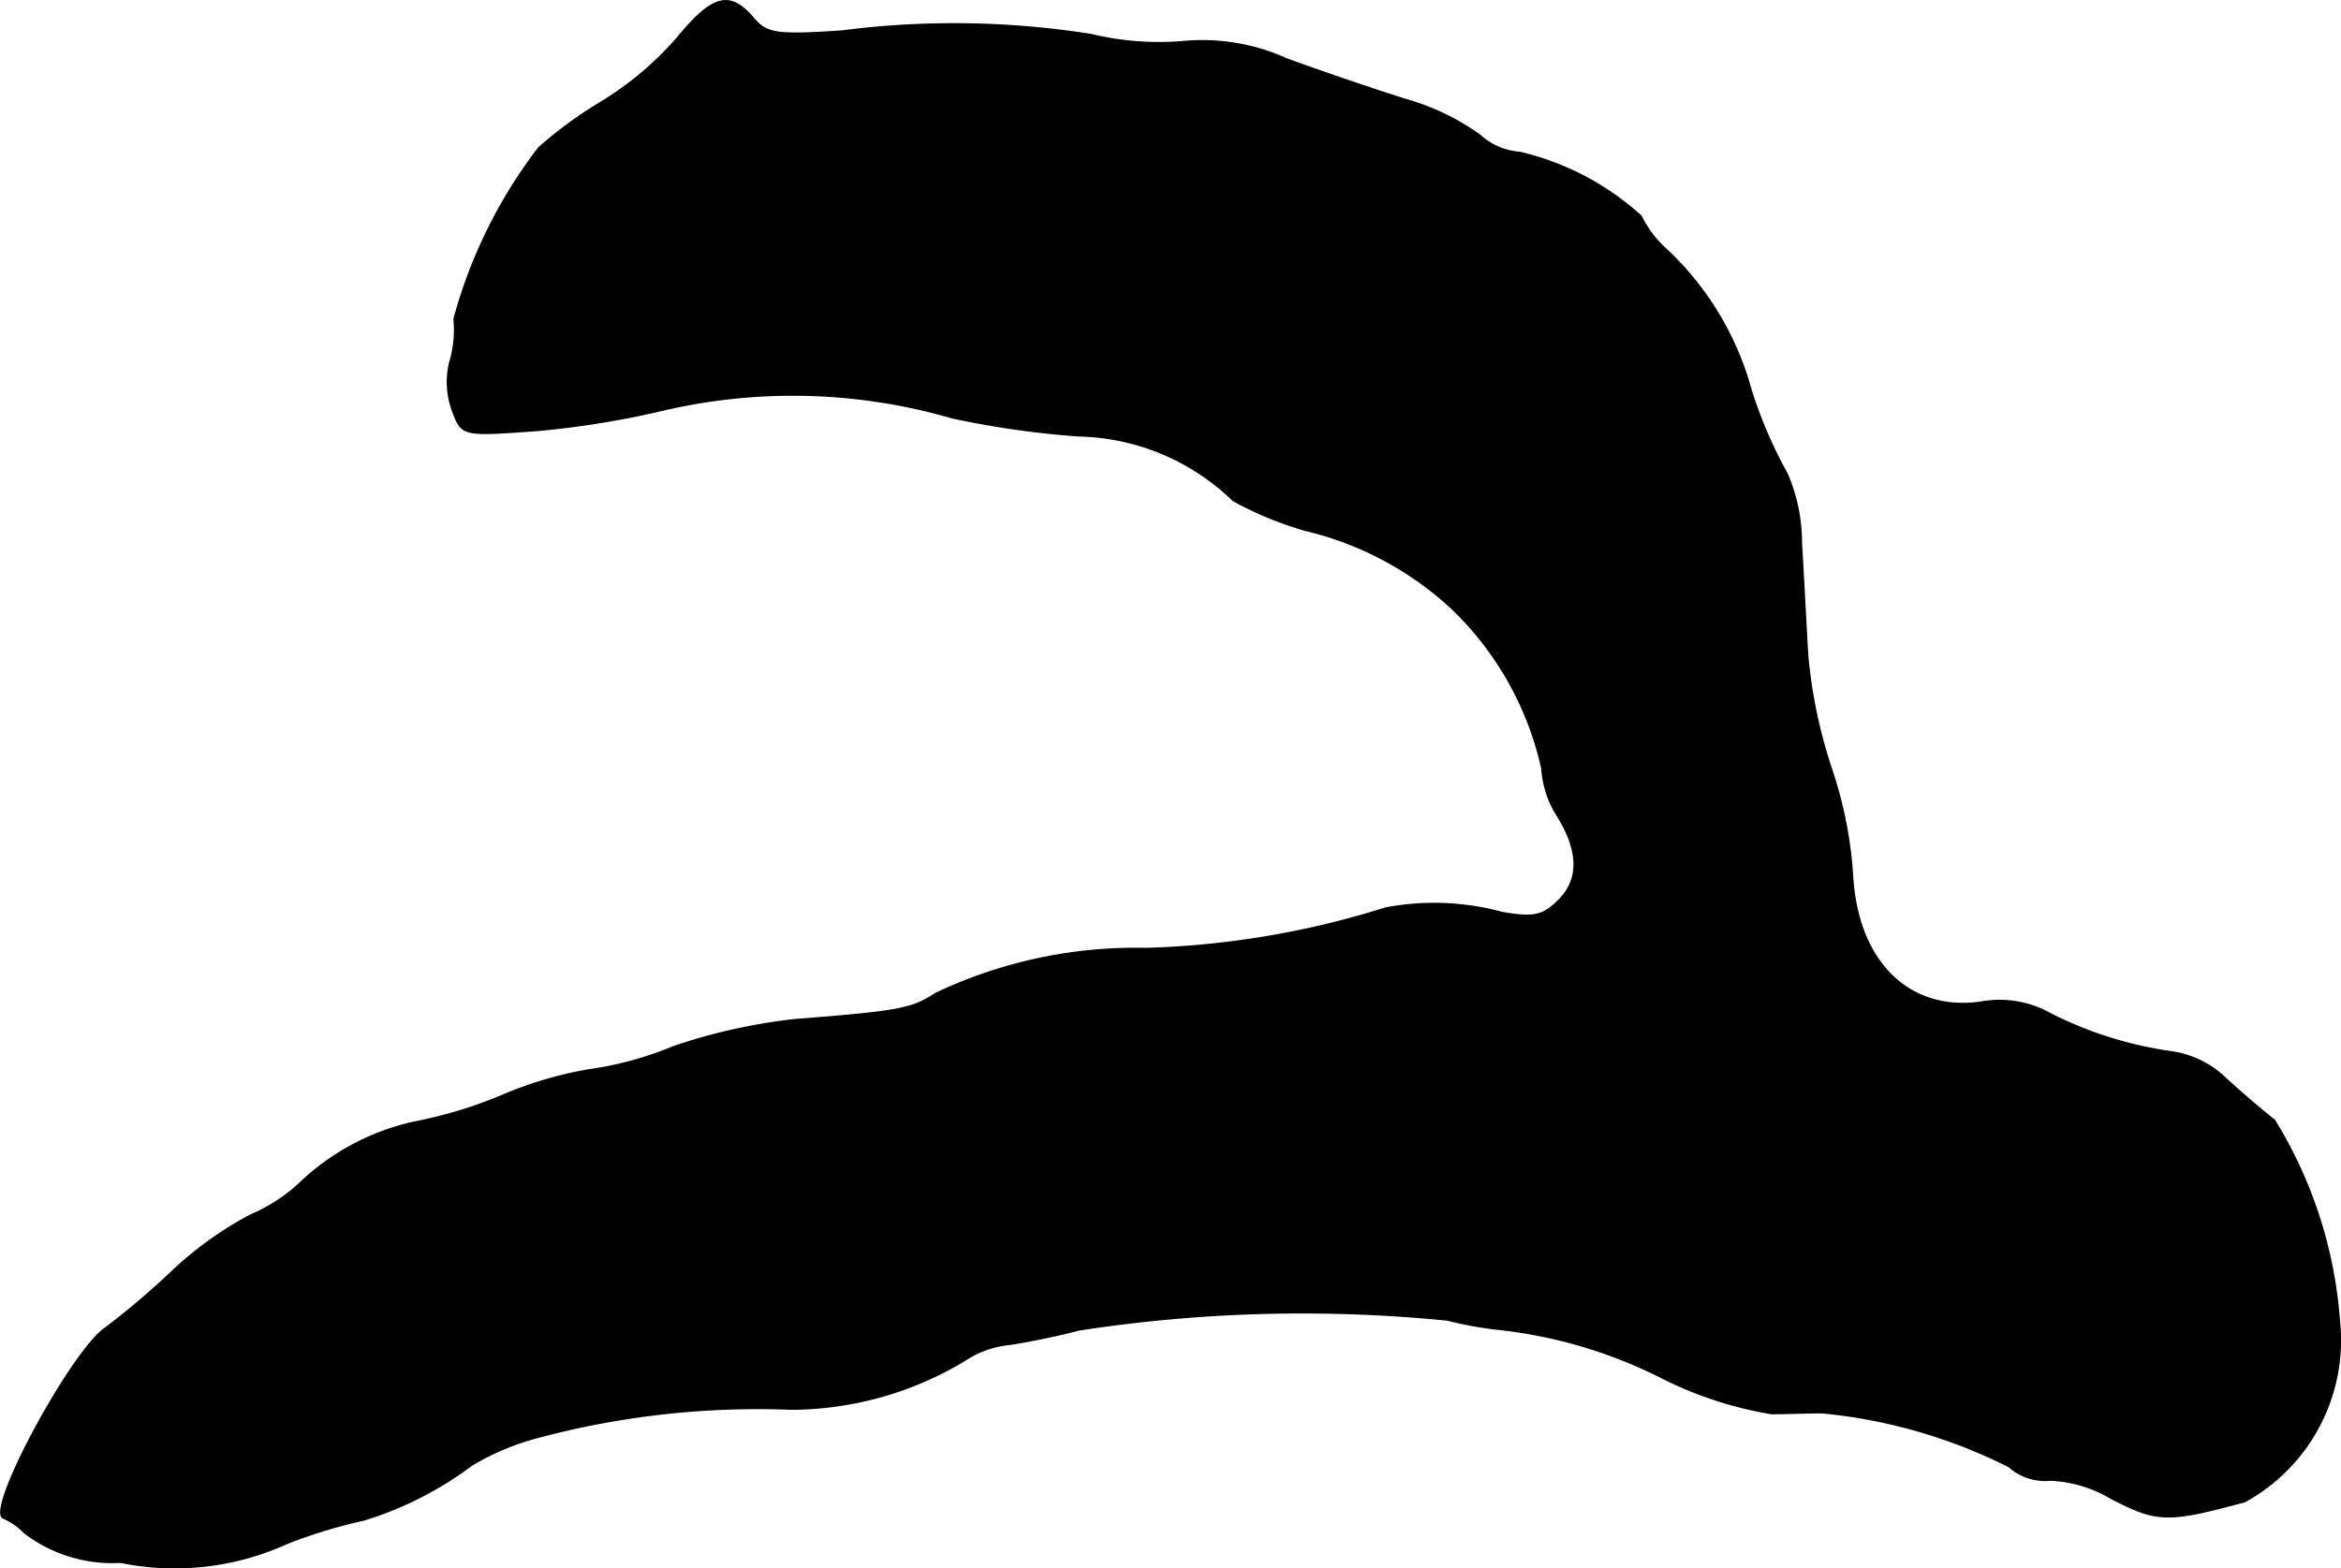
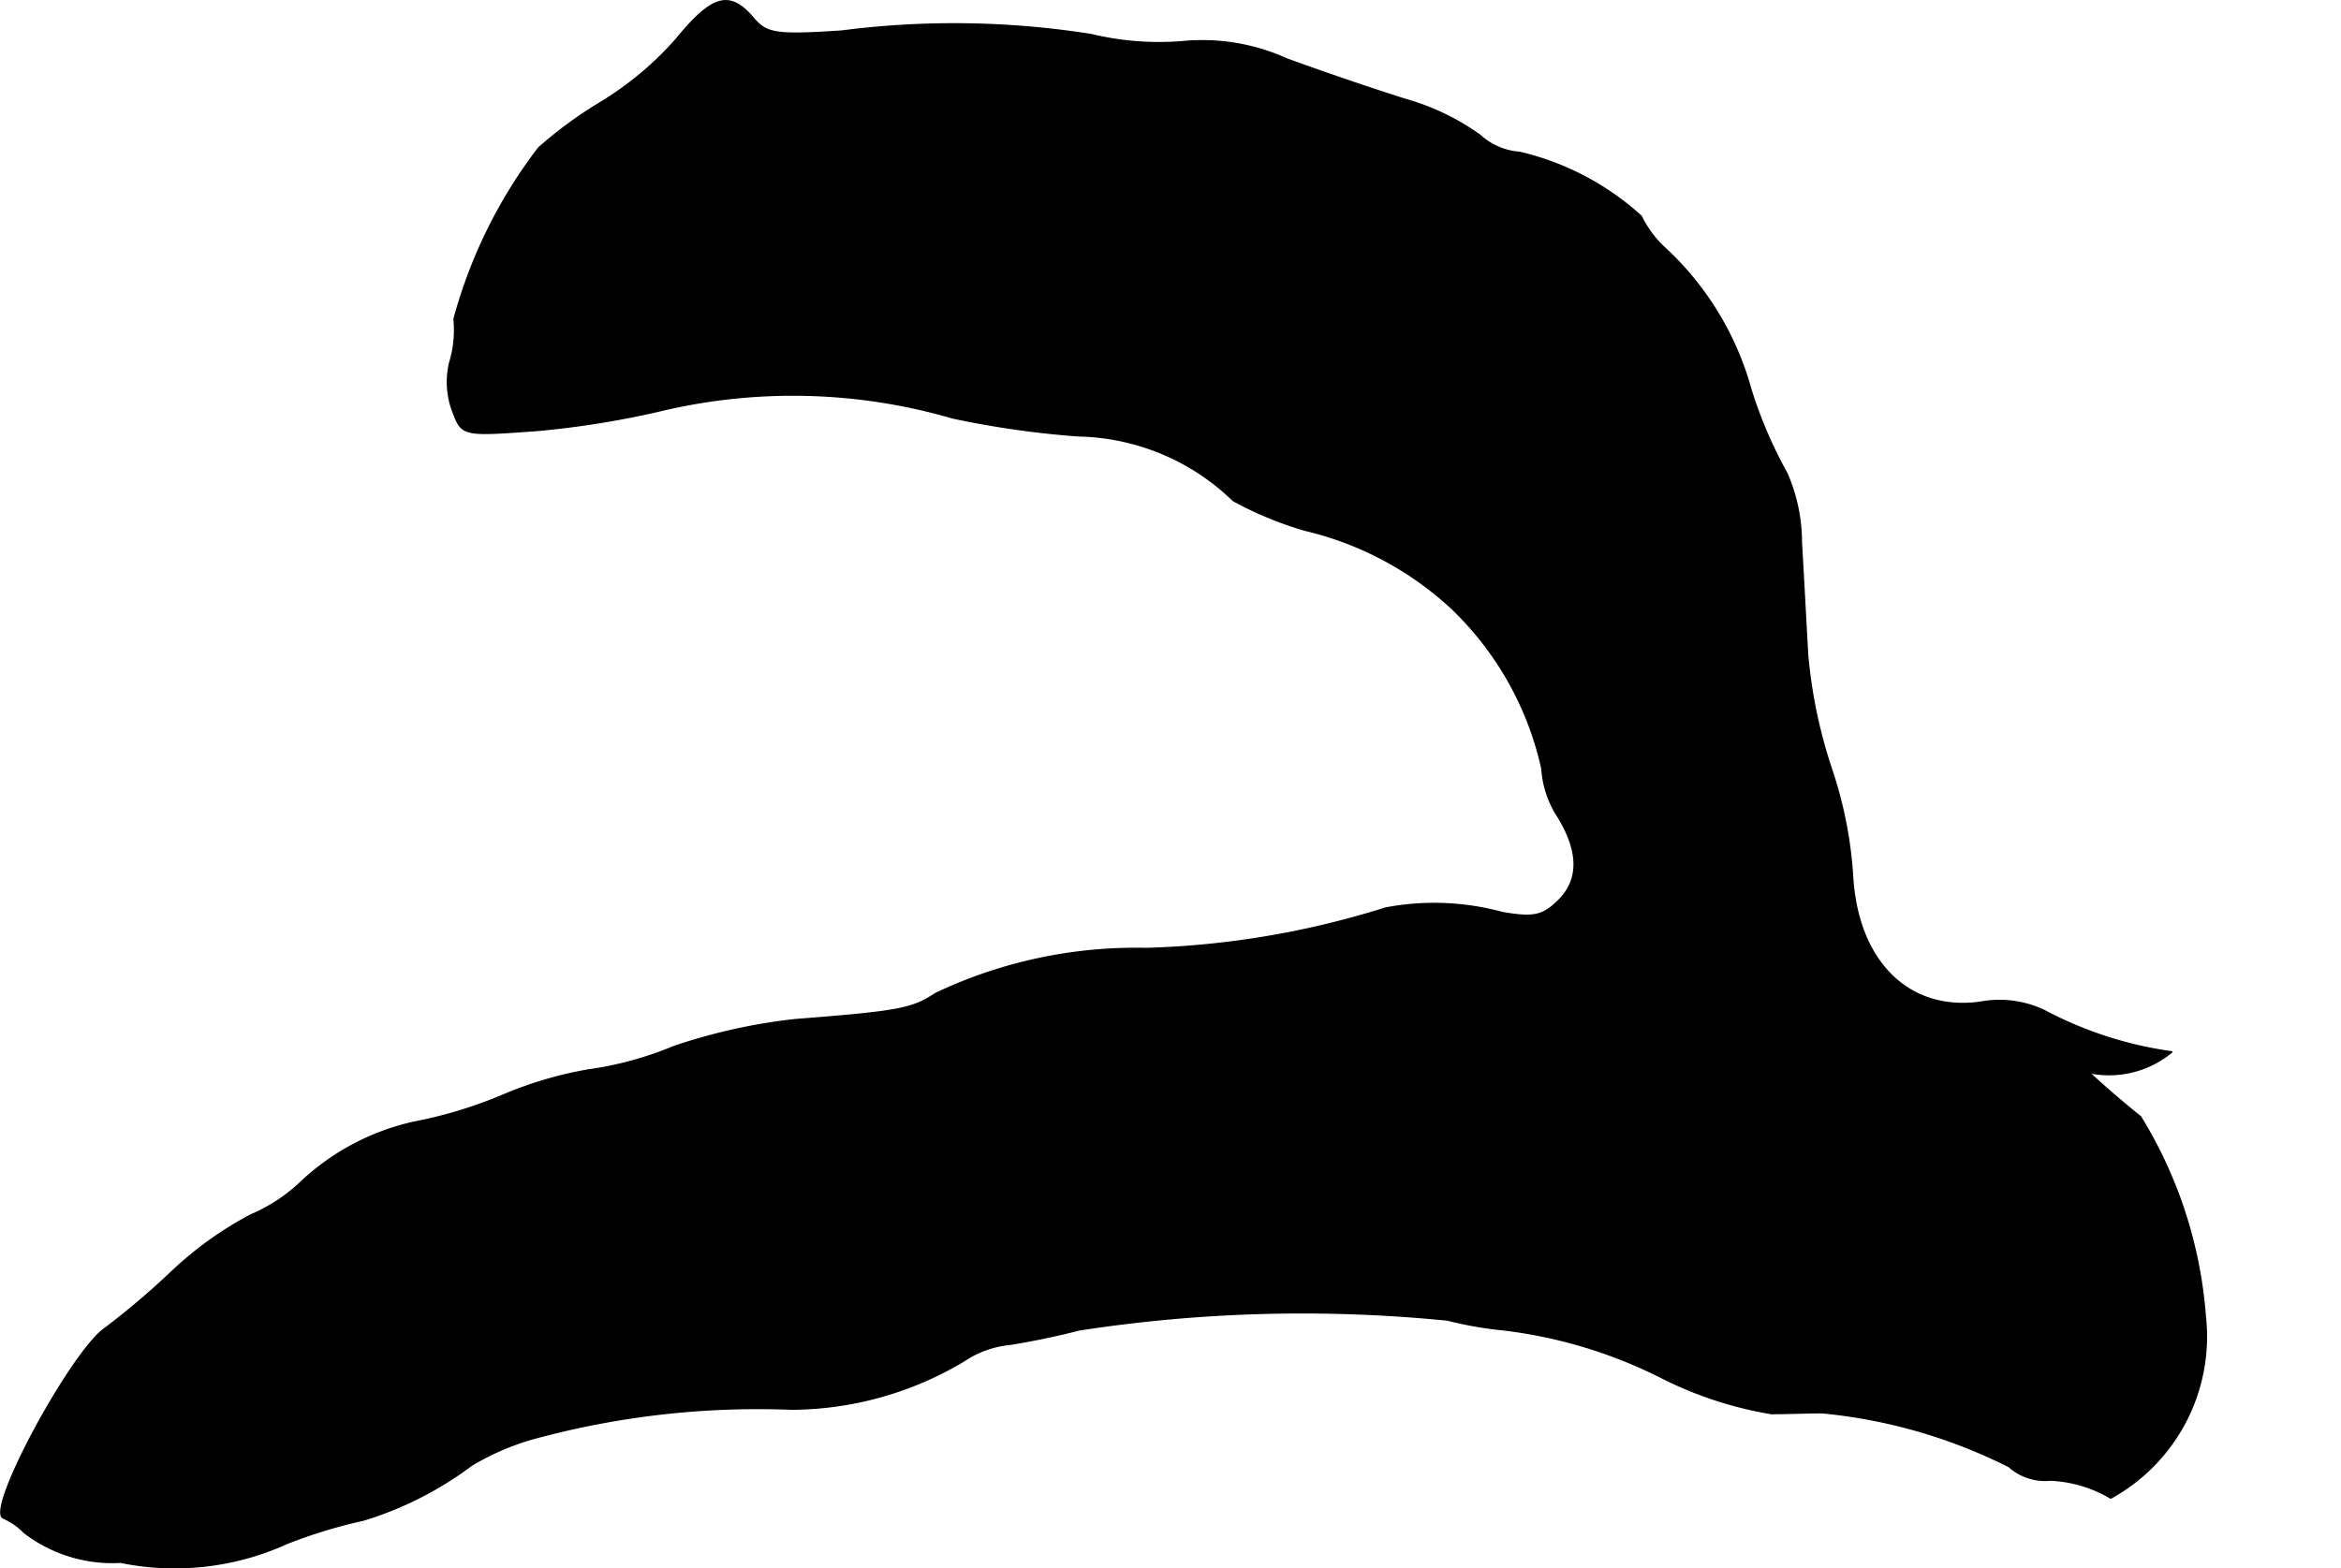
<svg xmlns="http://www.w3.org/2000/svg" version="1.1" width="5.559mm" height="3.725mm" viewBox="0 0 15.759 10.559">
  <defs>
    <style type="text/css">
      .a {
        stroke: #000;
        stroke-linecap: round;
        stroke-linejoin: round;
        stroke-width: 0.01px;
      }
    </style>
  </defs>
-   <path class="a" d="M4.553.263a2.187,2.187,0,0,1-.515.43,2.801,2.801,0,0,0-.412.303A3.322,3.322,0,0,0,3.057,2.147a.76.76,0,0,1-.03.297.565.565,0,0,0,.024.333c.061.157.067.157.563.121a6.114,6.114,0,0,0,.83-.133,3.839,3.839,0,0,1,1.968.048,6.197,6.197,0,0,0,.848.121,1.539,1.539,0,0,1,1.042.436,2.399,2.399,0,0,0,.485.2,2.191,2.191,0,0,1,.987.527,2.13,2.13,0,0,1,.606,1.078.676.676,0,0,0,.091.297c.157.242.17.442.024.588-.109.109-.17.121-.382.085a1.746,1.746,0,0,0-.787-.03A5.898,5.898,0,0,1,7.715,6.387a3.143,3.143,0,0,0-1.417.303c-.157.103-.236.121-.945.176a3.836,3.836,0,0,0-.818.182,2.316,2.316,0,0,1-.575.157,2.591,2.591,0,0,0-.575.17,2.985,2.985,0,0,1-.6.182,1.623,1.623,0,0,0-.769.412,1.124,1.124,0,0,1-.327.212,2.411,2.411,0,0,0-.545.394,5.322,5.322,0,0,1-.436.369c-.224.151-.812,1.236-.684,1.278a.448.448,0,0,1,.139.097.972.972,0,0,0,.648.2,1.825,1.825,0,0,0,1.121-.127,3.397,3.397,0,0,1,.515-.157,2.353,2.353,0,0,0,.727-.369,1.715,1.715,0,0,1,.424-.182A5.741,5.741,0,0,1,5.329,9.488a2.277,2.277,0,0,0,1.163-.327.662.662,0,0,1,.303-.109c.121-.018.333-.061.466-.097a9.844,9.844,0,0,1,2.483-.067,2.516,2.516,0,0,0,.333.061,3.195,3.195,0,0,1,1.121.333,2.564,2.564,0,0,0,.727.236c.097,0,.254-.006.339-.006a3.541,3.541,0,0,1,1.26.363.366.366,0,0,0,.279.091.868.868,0,0,1,.406.121c.315.164.382.164.902.024a1.24,1.24,0,0,0,.636-1.223,2.989,2.989,0,0,0-.436-1.345c-.085-.067-.242-.2-.345-.297A.661.661,0,0,0,14.62,7.083a2.583,2.583,0,0,1-.86-.279.702.702,0,0,0-.43-.055c-.485.067-.83-.279-.86-.86a2.822,2.822,0,0,0-.145-.721,3.371,3.371,0,0,1-.157-.757c-.012-.212-.03-.557-.042-.757a1.172,1.172,0,0,0-.097-.466,2.982,2.982,0,0,1-.242-.563,2.031,2.031,0,0,0-.569-.945.719.719,0,0,1-.17-.224,1.835,1.835,0,0,0-.818-.43.443.443,0,0,1-.267-.115A1.607,1.607,0,0,0,9.459.669C9.247.602,8.89.481,8.66.396a1.381,1.381,0,0,0-.703-.115A1.942,1.942,0,0,1,7.346.233,5.911,5.911,0,0,0,5.668.209C5.22.239,5.159.227,5.068.118,4.911-.064,4.796-.034,4.553.263Z" />
+   <path class="a" d="M4.553.263a2.187,2.187,0,0,1-.515.43,2.801,2.801,0,0,0-.412.303A3.322,3.322,0,0,0,3.057,2.147a.76.76,0,0,1-.03.297.565.565,0,0,0,.024.333c.061.157.067.157.563.121a6.114,6.114,0,0,0,.83-.133,3.839,3.839,0,0,1,1.968.048,6.197,6.197,0,0,0,.848.121,1.539,1.539,0,0,1,1.042.436,2.399,2.399,0,0,0,.485.2,2.191,2.191,0,0,1,.987.527,2.13,2.13,0,0,1,.606,1.078.676.676,0,0,0,.091.297c.157.242.17.442.024.588-.109.109-.17.121-.382.085a1.746,1.746,0,0,0-.787-.03A5.898,5.898,0,0,1,7.715,6.387a3.143,3.143,0,0,0-1.417.303c-.157.103-.236.121-.945.176a3.836,3.836,0,0,0-.818.182,2.316,2.316,0,0,1-.575.157,2.591,2.591,0,0,0-.575.17,2.985,2.985,0,0,1-.6.182,1.623,1.623,0,0,0-.769.412,1.124,1.124,0,0,1-.327.212,2.411,2.411,0,0,0-.545.394,5.322,5.322,0,0,1-.436.369c-.224.151-.812,1.236-.684,1.278a.448.448,0,0,1,.139.097.972.972,0,0,0,.648.2,1.825,1.825,0,0,0,1.121-.127,3.397,3.397,0,0,1,.515-.157,2.353,2.353,0,0,0,.727-.369,1.715,1.715,0,0,1,.424-.182A5.741,5.741,0,0,1,5.329,9.488a2.277,2.277,0,0,0,1.163-.327.662.662,0,0,1,.303-.109c.121-.018.333-.061.466-.097a9.844,9.844,0,0,1,2.483-.067,2.516,2.516,0,0,0,.333.061,3.195,3.195,0,0,1,1.121.333,2.564,2.564,0,0,0,.727.236c.097,0,.254-.006.339-.006a3.541,3.541,0,0,1,1.26.363.366.366,0,0,0,.279.091.868.868,0,0,1,.406.121a1.24,1.24,0,0,0,.636-1.223,2.989,2.989,0,0,0-.436-1.345c-.085-.067-.242-.2-.345-.297A.661.661,0,0,0,14.62,7.083a2.583,2.583,0,0,1-.86-.279.702.702,0,0,0-.43-.055c-.485.067-.83-.279-.86-.86a2.822,2.822,0,0,0-.145-.721,3.371,3.371,0,0,1-.157-.757c-.012-.212-.03-.557-.042-.757a1.172,1.172,0,0,0-.097-.466,2.982,2.982,0,0,1-.242-.563,2.031,2.031,0,0,0-.569-.945.719.719,0,0,1-.17-.224,1.835,1.835,0,0,0-.818-.43.443.443,0,0,1-.267-.115A1.607,1.607,0,0,0,9.459.669C9.247.602,8.89.481,8.66.396a1.381,1.381,0,0,0-.703-.115A1.942,1.942,0,0,1,7.346.233,5.911,5.911,0,0,0,5.668.209C5.22.239,5.159.227,5.068.118,4.911-.064,4.796-.034,4.553.263Z" />
</svg>